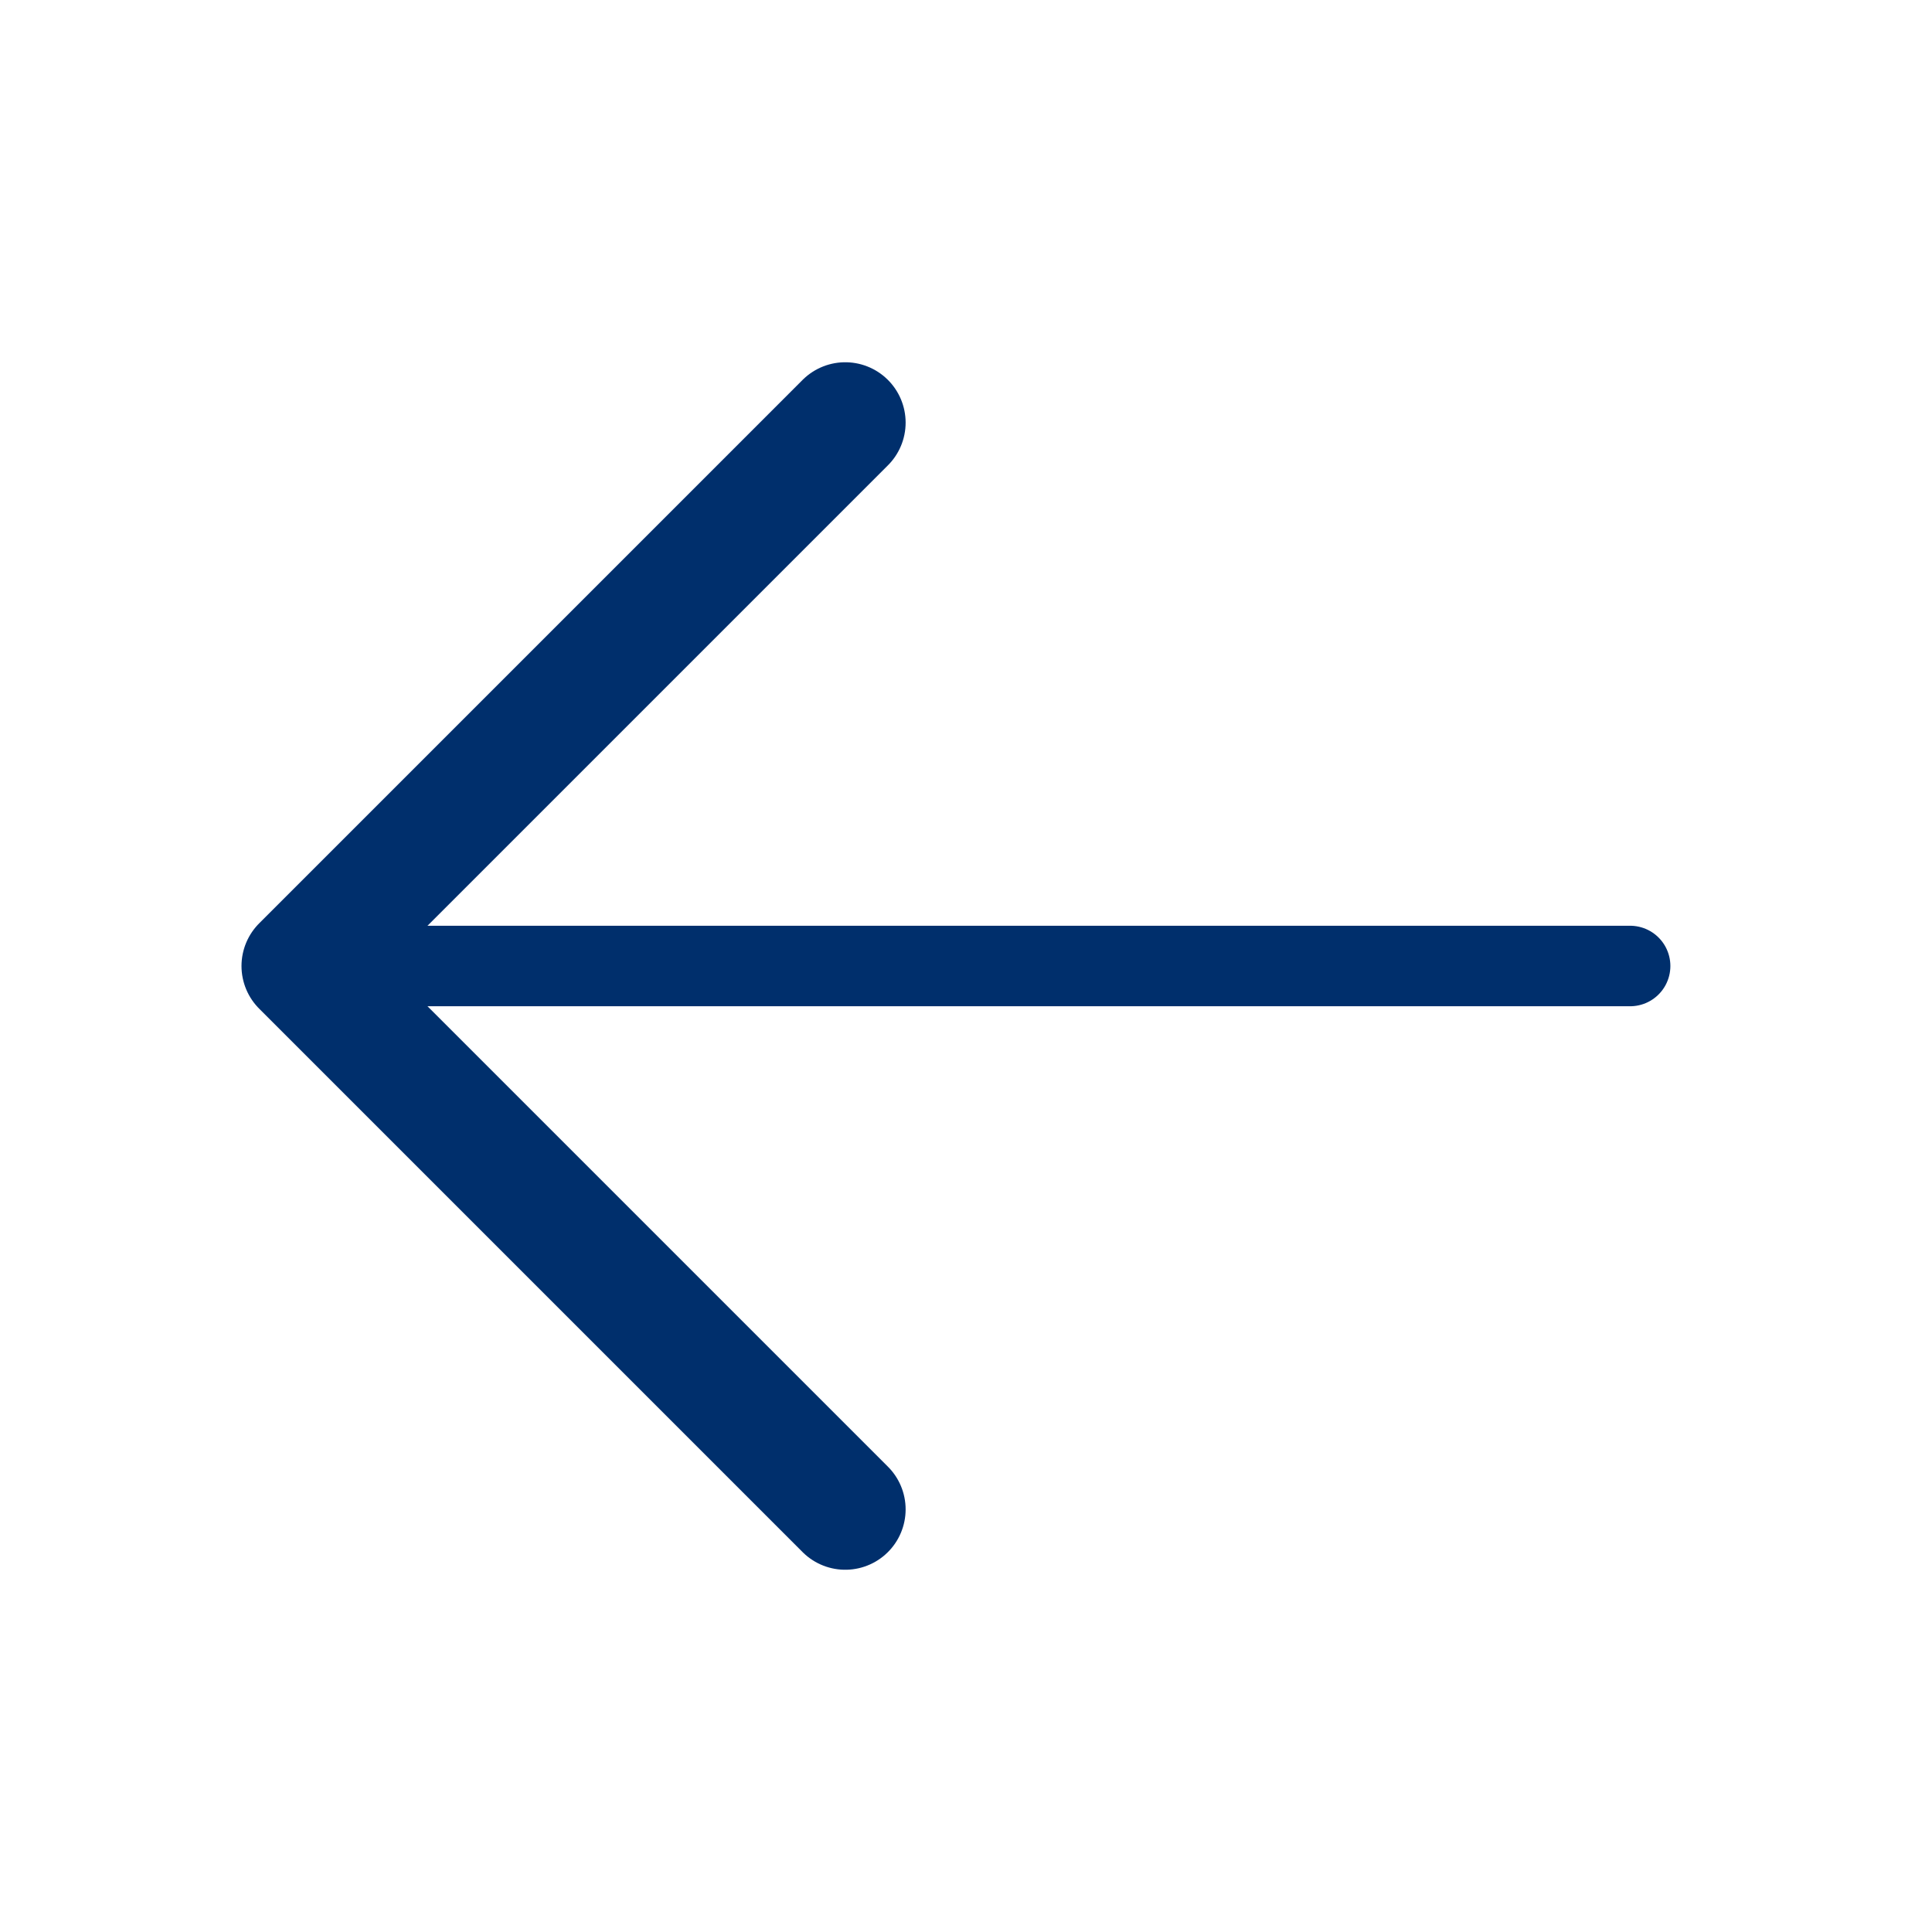
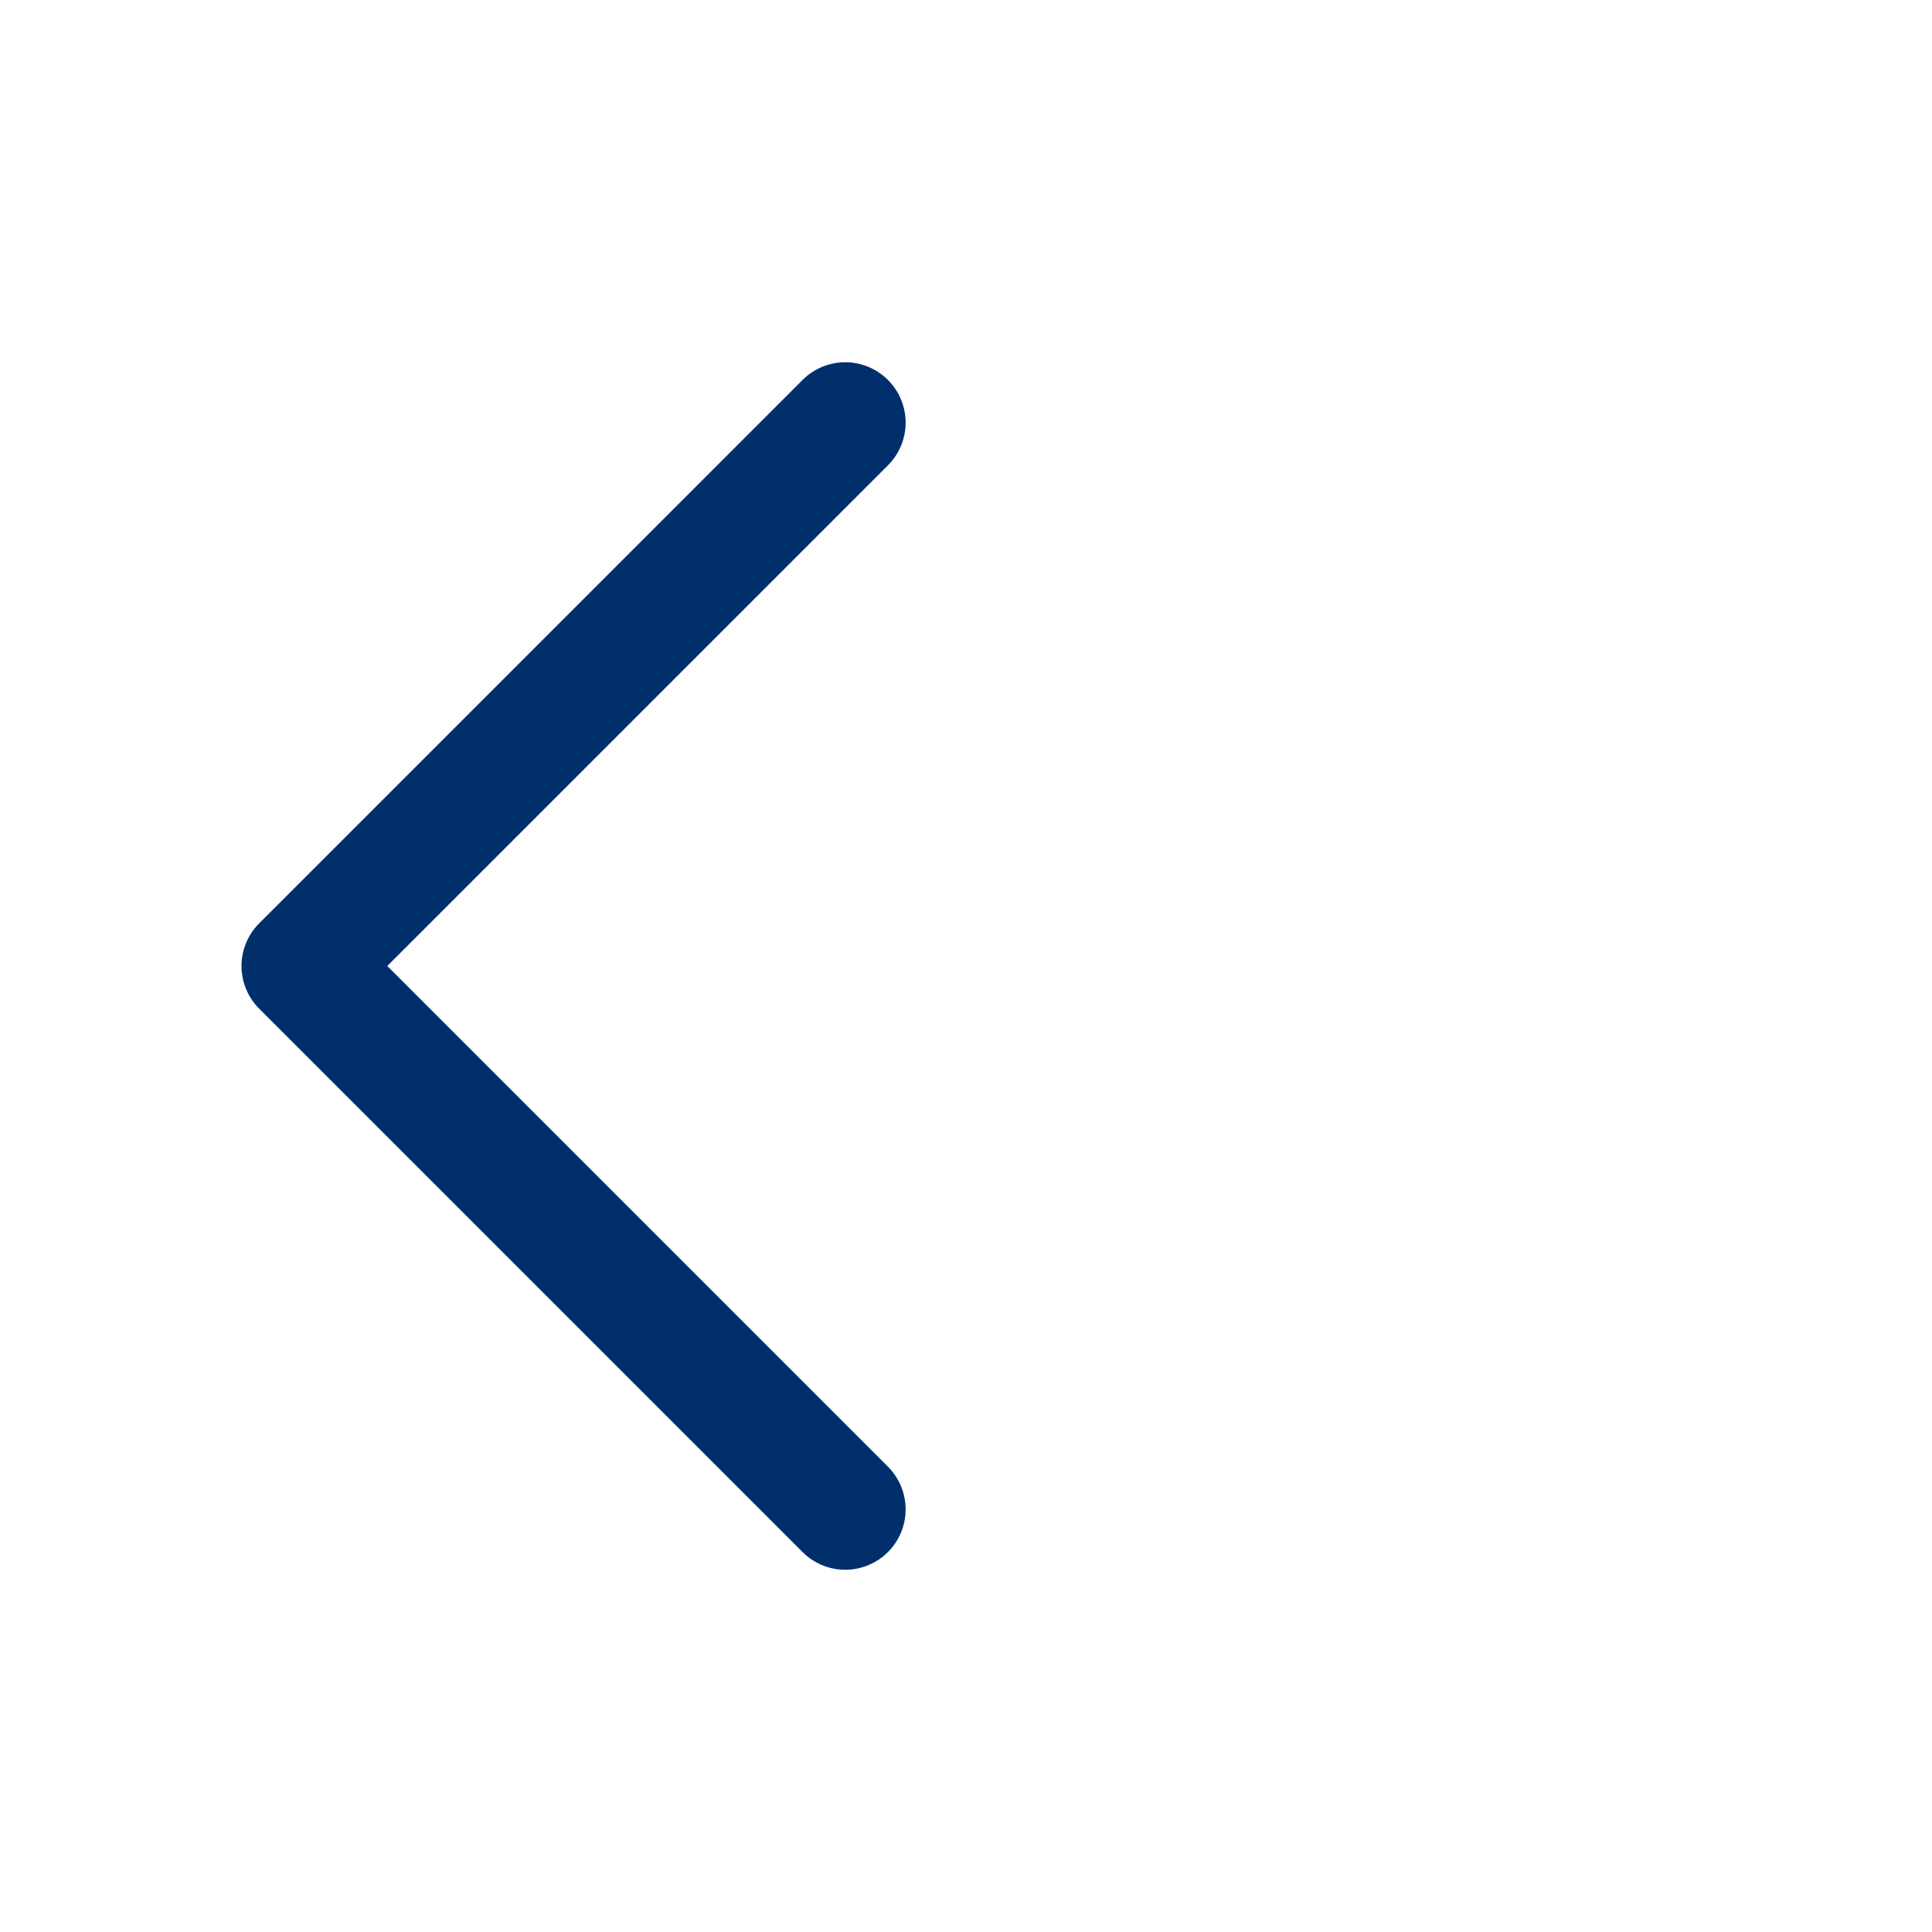
<svg xmlns="http://www.w3.org/2000/svg" width="24" height="24" viewBox="0 0 24 24" fill="none">
-   <path d="M20.25 12H3.75" stroke="#002F6C" stroke-linecap="round" stroke-linejoin="round" />
  <path d="M10.5 5.25L3.75 12L10.5 18.75" stroke="#002F6C" stroke-width="1.5" stroke-linecap="round" stroke-linejoin="round" />
</svg>